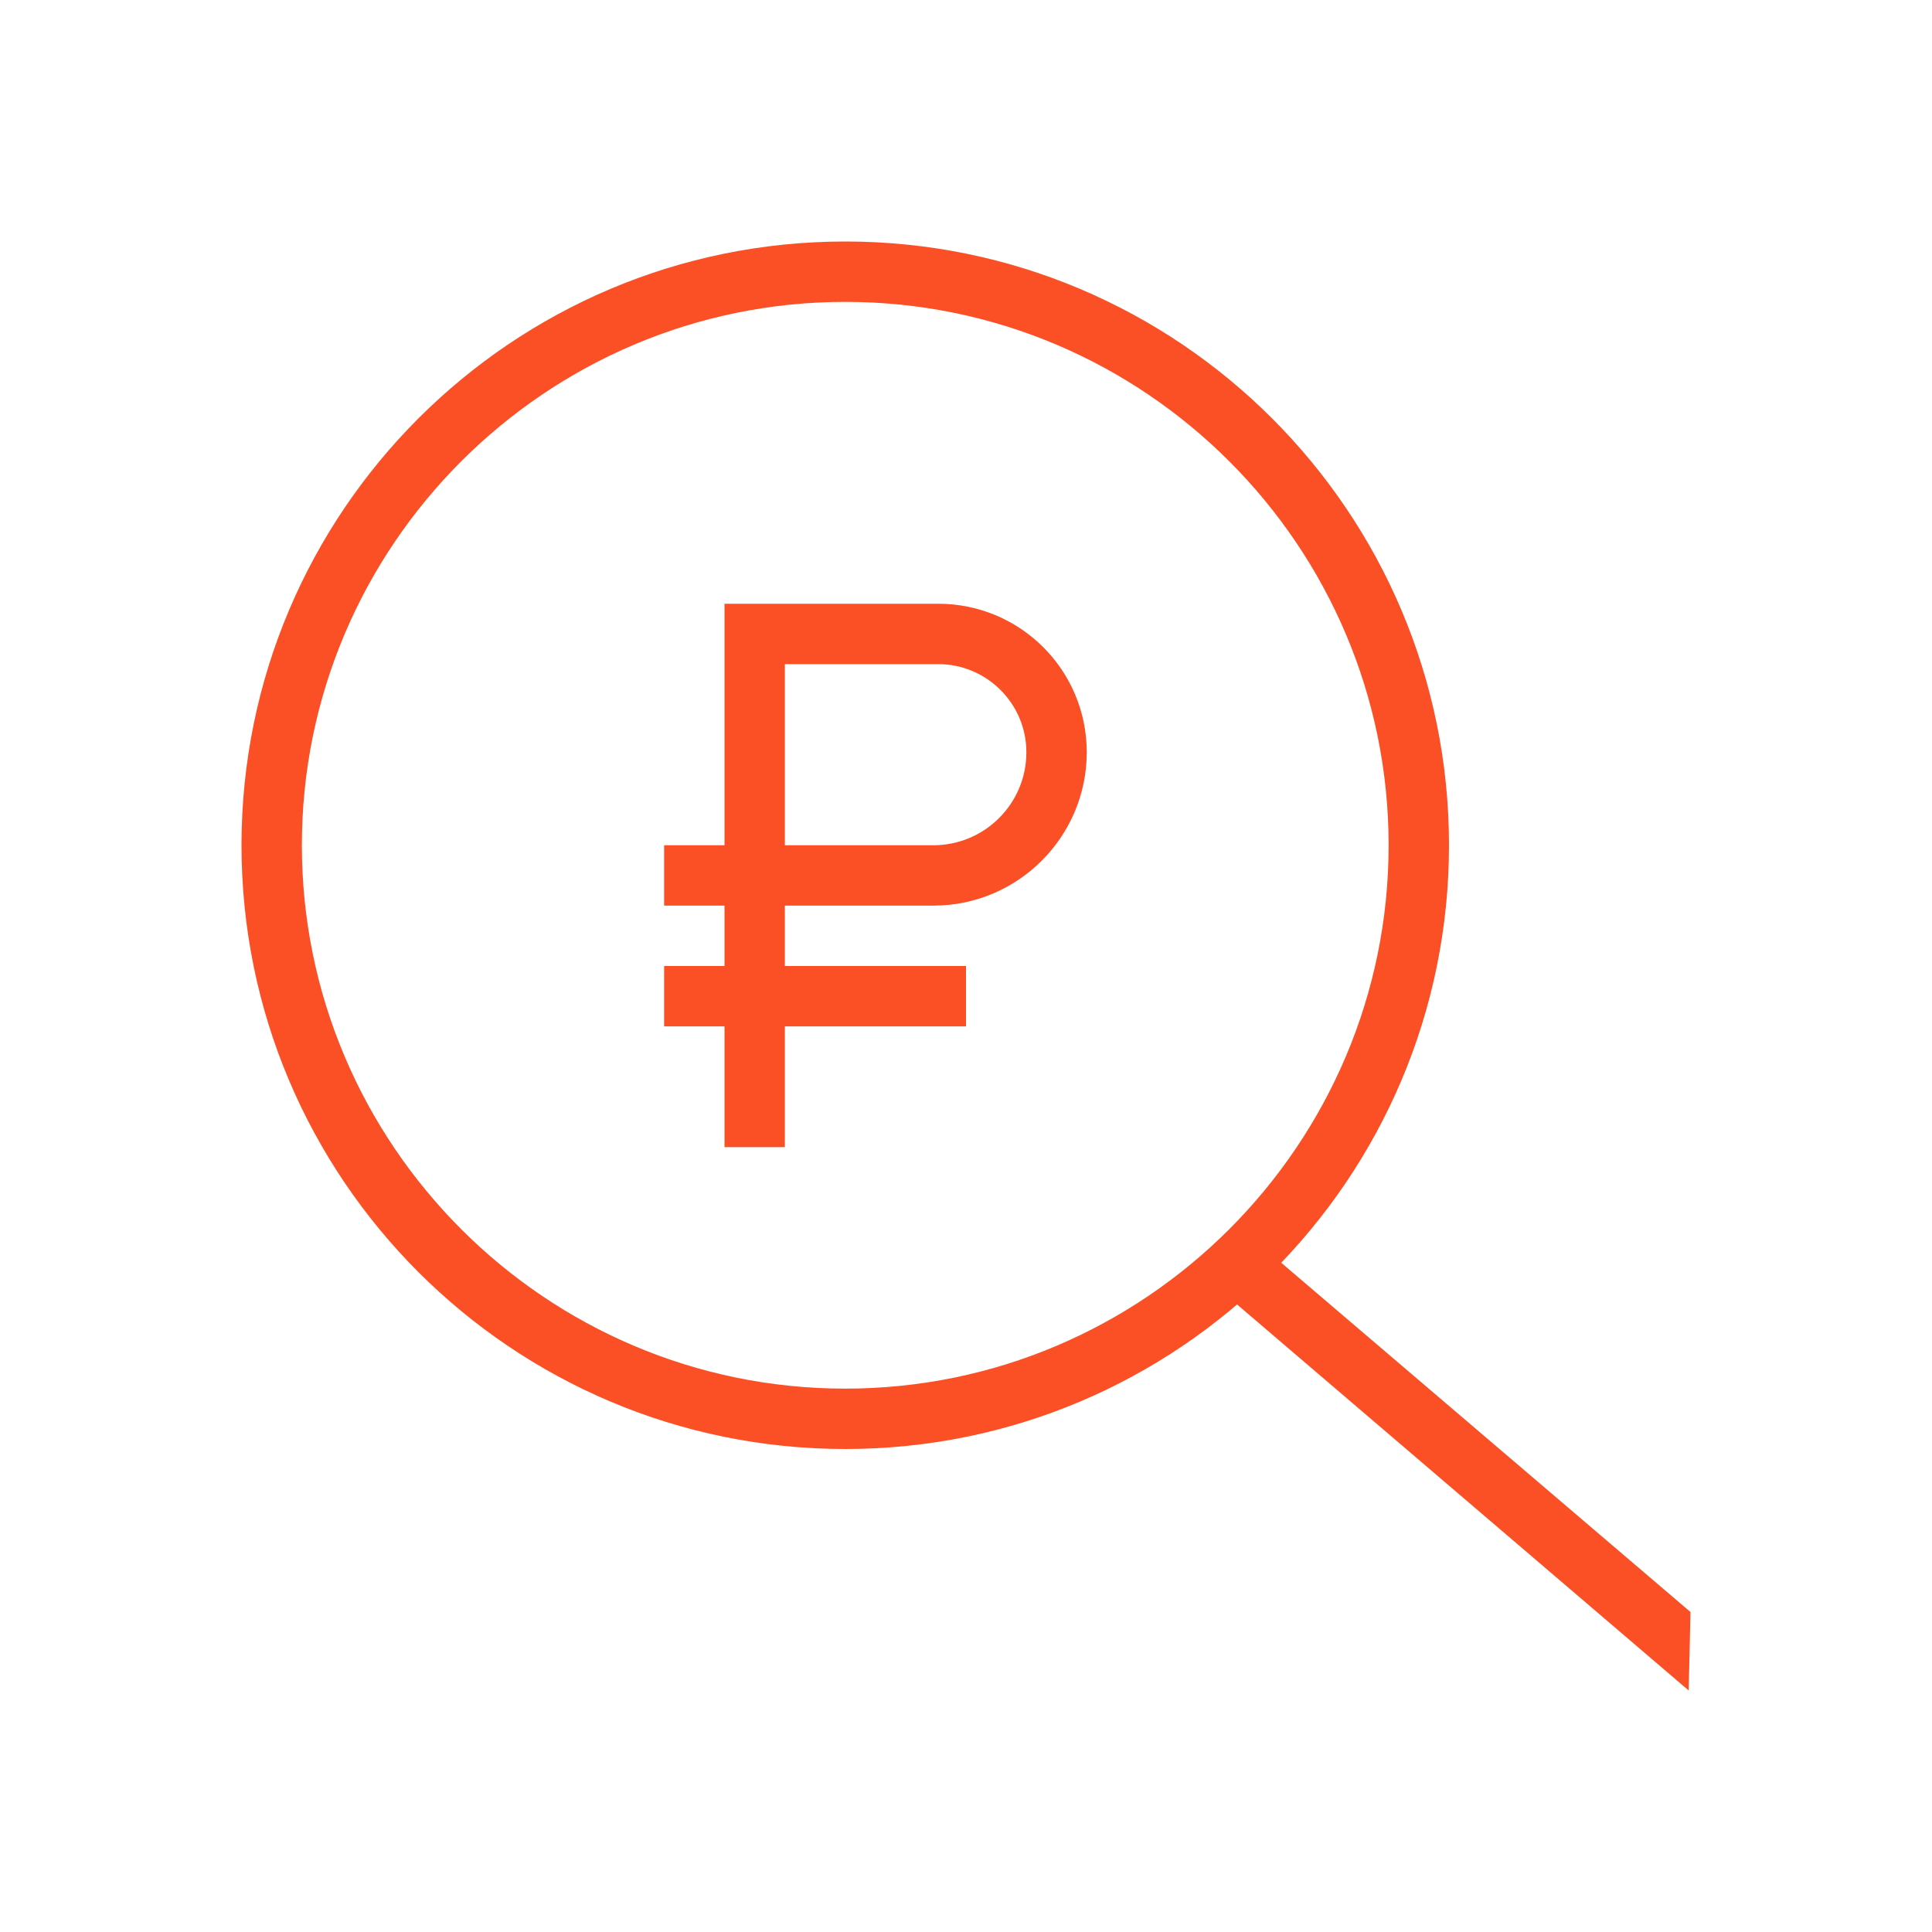
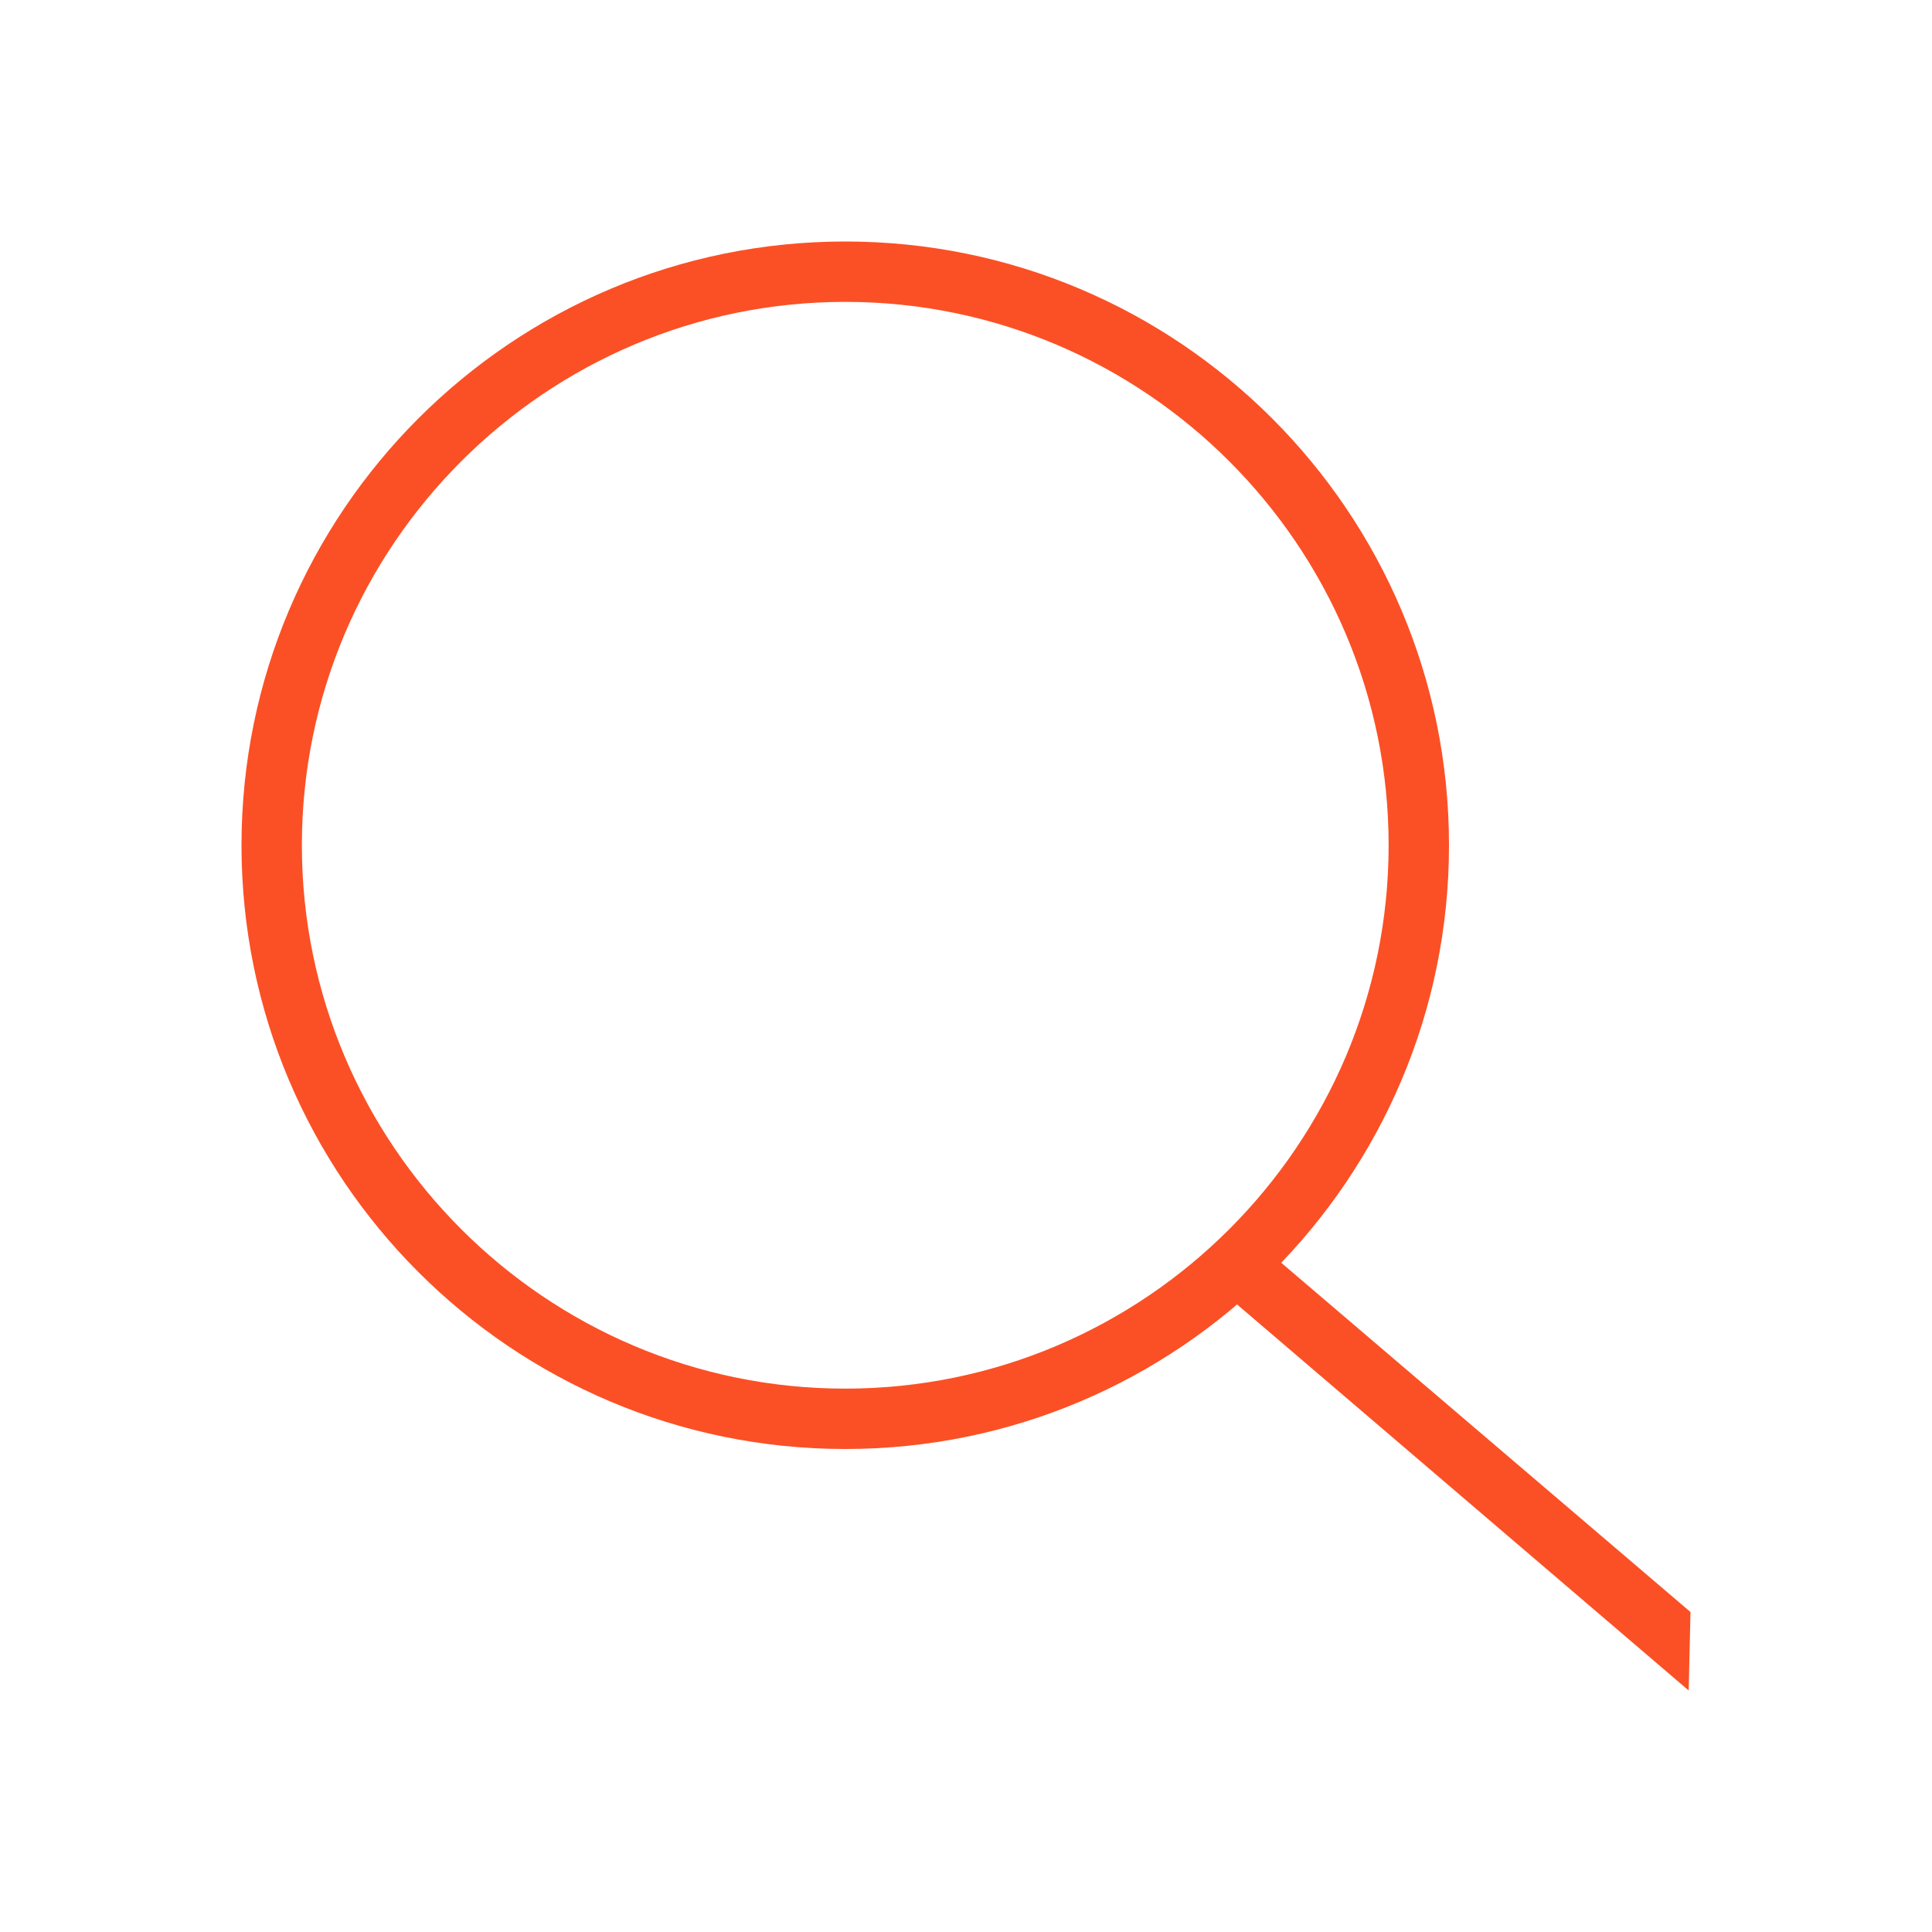
<svg xmlns="http://www.w3.org/2000/svg" width="80" height="80" viewBox="0 0 80 80" fill="none">
  <path d="M69.925 70L50.475 53.375L52.1 51.475L70 66.75L69.925 70Z" fill="#FB5025" />
  <path fill-rule="evenodd" clip-rule="evenodd" d="M10 35C10 21.2 21.2 10 35 10C48.8 10 60 21.2 60 35C60 48.8 48.8 60 35 60C21.2 60 10 48.8 10 35ZM57.5 35C57.5 22.6 47.4 12.5 35 12.5C22.6 12.5 12.5 22.6 12.5 35C12.5 47.4 22.6 57.5 35 57.5C47.4 57.5 57.5 47.4 57.5 35Z" fill="#FB5025" />
-   <path fill-rule="evenodd" clip-rule="evenodd" d="M30 47.5H32.5V37.5H38.65C42.15 37.5 45 34.65 45 31.15C45 27.75 42.25 25 38.85 25H30V35H27.5V37.5H30V47.5ZM38.65 35H32.5V27.5H38.85C40.85 27.5 42.5 29.125 42.5 31.15C42.5 33.275 40.775 35 38.65 35Z" fill="#FB5025" />
-   <path d="M27.5 40H40V42.5H27.5V40Z" fill="#FB5025" />
</svg>